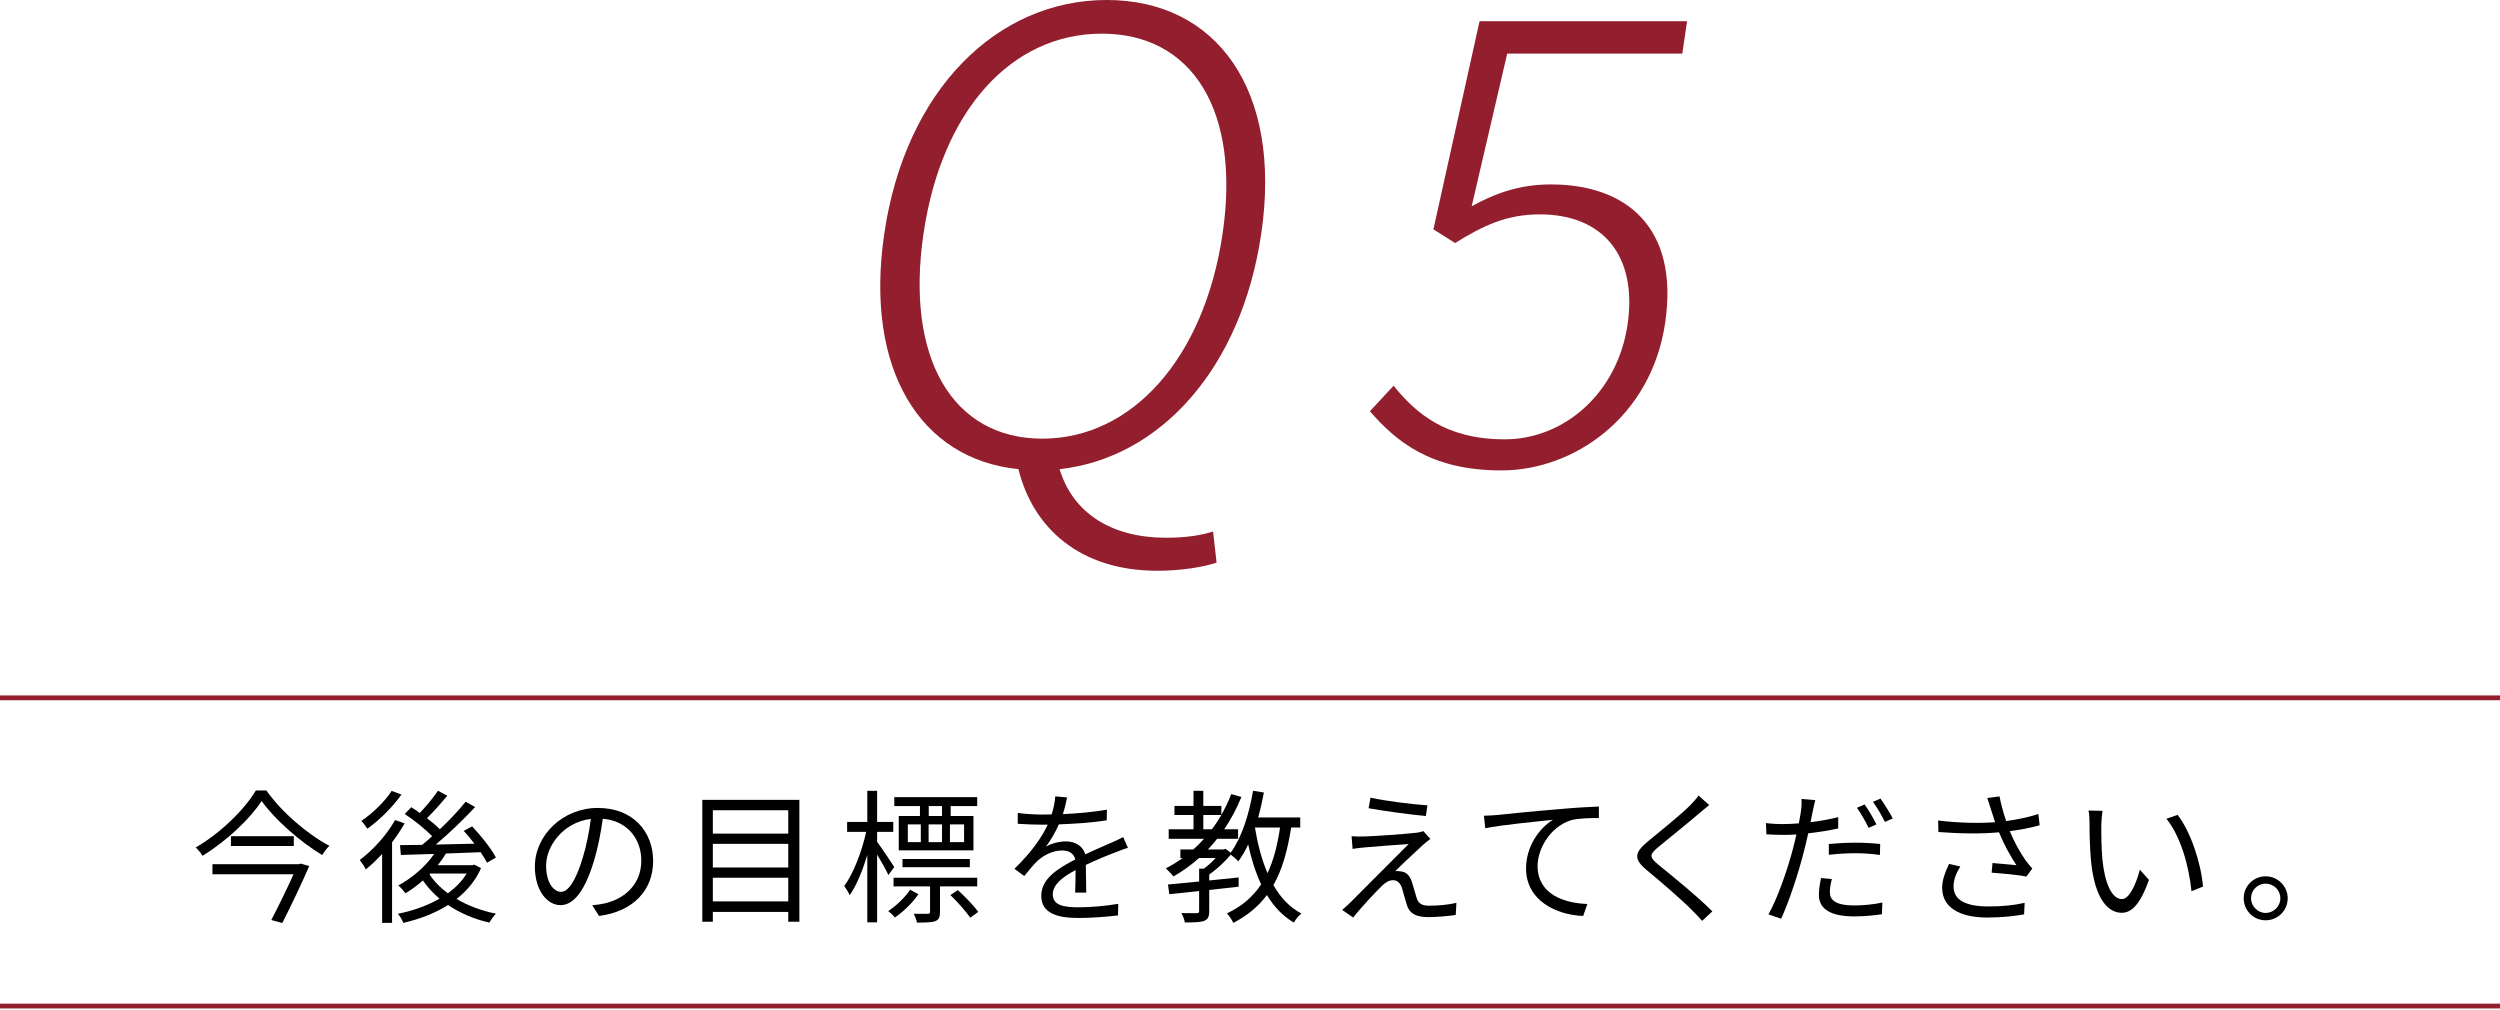
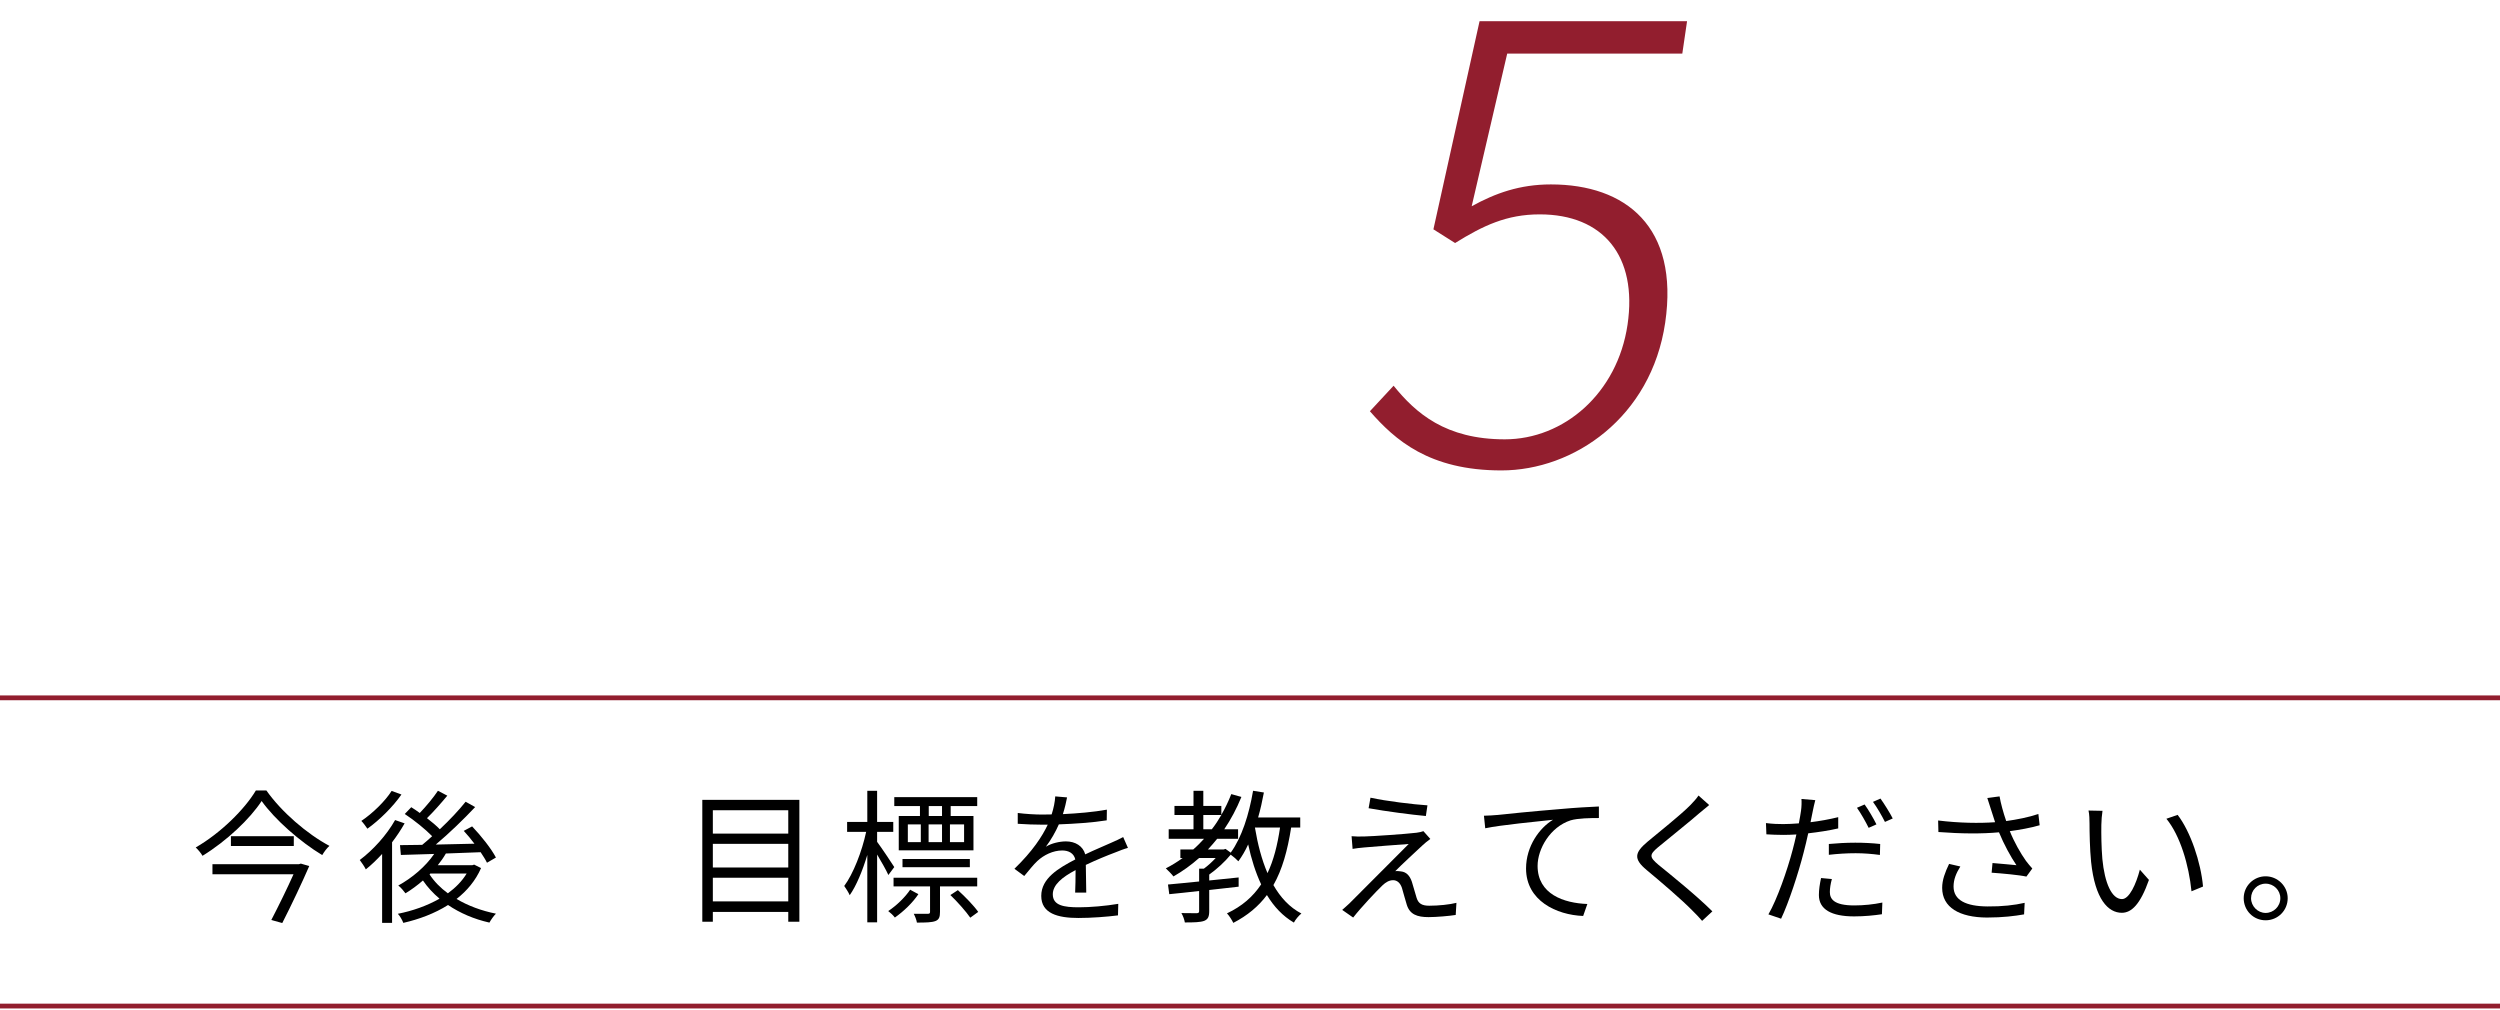
<svg xmlns="http://www.w3.org/2000/svg" id="_レイヤー_1" data-name="レイヤー 1" viewBox="0 0 520 210">
  <defs>
    <style>
      .cls-1 {
        fill: #921e2e;
      }

      .cls-2 {
        fill: none;
        stroke: #921e2e;
        stroke-miterlimit: 10;
      }
    </style>
  </defs>
  <line class="cls-2" y1="145.15" x2="520" y2="145.15" />
  <line class="cls-2" y1="209.26" x2="520" y2="209.26" />
  <g>
    <path d="m55.41,164.42c3.12,4.44,8.43,9.03,13.11,11.52-.57.51-1.11,1.26-1.5,1.92-4.62-2.79-9.87-7.41-12.6-11.25-2.4,3.69-7.26,8.31-12.3,11.4-.27-.51-.9-1.26-1.41-1.74,5.16-2.97,10.17-7.92,12.51-11.85h2.19Zm7.17,15.21l1.74.51c-1.44,3.33-3.72,8.16-5.61,11.85l-2.28-.63c1.53-2.94,3.39-6.75,4.62-9.51h-16.86v-2.1h18l.39-.12Zm-1.47-5.7v2.04h-13.08v-2.04h13.08Z" />
    <path d="m84.16,171.26c-.75,1.32-1.62,2.64-2.61,3.93v16.77h-2.07v-14.34c-1.11,1.2-2.25,2.31-3.39,3.21-.21-.45-.9-1.5-1.26-1.95,2.73-2.04,5.58-5.16,7.35-8.31l1.98.69Zm-.66-6c-1.77,2.55-4.56,5.31-7.08,7.11-.3-.45-.87-1.23-1.26-1.62,2.34-1.56,4.98-4.14,6.3-6.24l2.04.75Zm16.56,15.3c-1.14,2.61-2.94,4.74-5.1,6.42,2.37,1.41,5.19,2.46,8.19,3.06-.45.45-1.05,1.29-1.35,1.86-3.21-.72-6.12-1.98-8.61-3.66-2.79,1.77-6.03,2.97-9.3,3.72-.21-.57-.72-1.47-1.14-1.89,3.03-.6,6.06-1.65,8.67-3.15-1.32-1.11-2.49-2.37-3.45-3.78-1.17,1.02-2.4,1.92-3.63,2.67-.3-.42-1.02-1.29-1.5-1.62,2.85-1.56,5.67-3.93,7.47-6.57-2.58.09-4.98.15-6.93.21l-.18-2.04,4.62-.06c.66-.57,1.38-1.14,2.07-1.8-1.41-1.44-3.69-3.3-5.7-4.62l1.35-1.41c.57.36,1.17.75,1.77,1.2,1.32-1.38,2.85-3.21,3.78-4.62l1.95,1.02c-1.32,1.59-2.88,3.36-4.23,4.68,1.02.78,1.98,1.59,2.67,2.31,2.04-1.92,3.99-3.99,5.37-5.73l1.98,1.11c-2.34,2.49-5.4,5.46-8.19,7.8,2.55-.06,5.31-.12,8.04-.18-.69-.93-1.47-1.86-2.22-2.67l1.74-.93c1.89,1.98,4.02,4.68,4.95,6.48l-1.86,1.08c-.3-.63-.78-1.38-1.32-2.19l-7.23.27c-.48.84-1.05,1.65-1.68,2.43h7.2l.36-.12,1.44.72Zm-10.71,1.32c.96,1.47,2.25,2.79,3.81,3.93,1.59-1.17,2.94-2.52,3.9-4.11h-7.56l-.15.18Z" />
-     <path d="m124.6,190.52l-1.41-2.22c.96-.09,1.89-.24,2.58-.39,3.84-.87,7.62-3.72,7.62-8.91,0-4.53-2.91-8.28-8.01-8.7-.39,2.79-.96,5.85-1.8,8.64-1.83,6.18-4.2,9.33-6.99,9.33s-5.34-3.06-5.34-8.01c0-6.51,5.79-12.21,13.11-12.21s11.49,4.95,11.49,11.04-4.14,10.5-11.25,11.43Zm-7.92-5.01c1.41,0,3-2.01,4.53-7.08.75-2.49,1.35-5.34,1.68-8.1-5.76.72-9.3,5.64-9.3,9.72,0,3.78,1.74,5.46,3.09,5.46Z" />
    <path d="m166.27,166.37v25.35h-2.31v-2.04h-15.69v2.04h-2.19v-25.35h20.19Zm-18,2.16v4.86h15.69v-4.86h-15.69Zm0,6.99v4.92h15.69v-4.92h-15.69Zm15.69,11.97v-4.92h-15.69v4.92h15.69Z" />
    <path d="m184.78,182c-.42-.96-1.47-2.79-2.34-4.26v14.1h-2.04v-14.01c-.99,3.27-2.28,6.42-3.66,8.37-.24-.57-.78-1.41-1.14-1.92,1.86-2.49,3.69-7.17,4.56-11.25h-3.96v-2.07h4.2v-6.48h2.04v6.48h3.36v2.07h-3.36v2.07c.84,1.11,3.06,4.44,3.57,5.25l-1.23,1.65Zm6.24,3.99c-1.2,1.8-3.09,3.6-4.89,4.86-.3-.42-.9-.99-1.38-1.35,1.74-1.14,3.57-2.94,4.56-4.44l1.71.93Zm4.5-1.62v5.31c0,1.02-.18,1.59-.93,1.89-.78.3-1.98.33-3.87.33-.09-.57-.39-1.32-.66-1.83h2.94c.36,0,.45-.12.45-.42v-5.28h-7.59v-1.8h17.4v1.8h-7.74Zm-4.17-16.71h-5.34v-1.86h17.25v1.86h-5.52v2.07h4.74v7.14h-15.54v-7.14h4.41v-2.07Zm-3.63,12.72v-1.71h14.01v1.71h-14.01Zm1.11-5.22h2.7v-3.69h-2.7v3.69Zm4.32-3.69v3.69h2.79v-3.69h-2.79Zm2.79-3.81h-2.76v2.07h2.76v-2.07Zm4.59,3.81h-2.94v3.69h2.94v-3.69Zm-1.29,13.68c1.5,1.35,3.36,3.27,4.23,4.53l-1.65,1.2c-.87-1.26-2.64-3.27-4.14-4.71l1.56-1.02Z" />
    <path d="m221.08,169.34c3.06-.15,6.33-.42,9.15-.93l-.03,2.22c-2.97.48-6.69.72-9.96.84-.69,1.59-1.68,3.3-2.7,4.65,1.14-.72,2.88-1.11,4.17-1.11,1.95,0,3.54.96,4.02,2.7,2.04-.99,3.87-1.71,5.43-2.43.9-.39,1.62-.72,2.46-1.17l.99,2.25c-.78.21-1.86.63-2.67.96-1.68.63-3.81,1.5-6.09,2.58.03,1.74.06,4.29.09,5.76h-2.31c.06-1.14.09-3.09.09-4.68-2.79,1.47-4.74,3.06-4.74,5.04,0,2.34,2.34,2.7,5.43,2.7,2.34,0,5.55-.27,8.19-.72l-.06,2.4c-2.28.3-5.61.54-8.22.54-4.29,0-7.74-.93-7.74-4.59s3.57-5.76,7.08-7.59c-.3-1.29-1.38-1.86-2.73-1.86-1.89,0-3.81.93-5.16,2.19-.87.81-1.71,1.92-2.73,3.12l-2.04-1.5c3.78-3.66,5.79-6.75,6.93-9.18h-1.32c-1.29,0-3.27-.06-4.92-.18v-2.25c1.59.21,3.69.33,5.07.33.63,0,1.32,0,1.98-.03.42-1.29.69-2.64.75-3.75l2.46.21c-.18.9-.42,2.07-.87,3.48Z" />
    <path d="m268.56,172.13c-.75,4.8-1.86,8.76-3.69,11.97,1.47,2.58,3.39,4.65,5.82,5.91-.54.42-1.26,1.29-1.56,1.89-2.31-1.35-4.14-3.3-5.61-5.73-1.77,2.37-4.05,4.26-6.99,5.79-.24-.51-.87-1.53-1.32-1.98,3.12-1.47,5.4-3.45,7.11-6.03-1.14-2.43-2.04-5.25-2.7-8.31-.6,1.32-1.29,2.49-2.04,3.51-.33-.36-1.08-1.02-1.59-1.38-1.23,1.5-2.91,3.03-4.47,4.14v1.23c2.01-.21,4.08-.42,6.12-.63v1.92l-6.12.69v4.38c0,1.14-.24,1.71-1.05,2.04-.84.3-2.1.33-4.02.33-.09-.57-.39-1.41-.72-1.95,1.5.03,2.79.03,3.18.03.39-.03.51-.12.51-.45v-4.17c-2.31.27-4.44.48-6.21.66l-.27-2.01c1.77-.15,4.02-.39,6.48-.63v-2.67h.99c.87-.63,1.74-1.44,2.46-2.22h-3.45c-1.65,1.47-3.45,2.76-5.34,3.84-.33-.45-1.14-1.26-1.59-1.68,1.23-.63,2.4-1.35,3.51-2.16h-.48v-1.77h2.67c.81-.69,1.53-1.44,2.25-2.22h-7.35v-1.98h5.16v-2.97h-3.96v-1.89h3.96v-3.15h2.04v3.15h3.75v1.86c.78-1.35,1.47-2.79,2.07-4.32l2.1.6c-.99,2.43-2.19,4.68-3.57,6.72h2.88v1.98h-4.35c-.63.78-1.26,1.5-1.92,2.22h3.27l.39-.12,1.08.78c2.28-3.12,3.81-7.92,4.65-12.87l2.25.36c-.33,1.77-.72,3.54-1.2,5.19h8.76v2.1h-1.89Zm-16.5.36c.72-.93,1.38-1.92,1.98-2.97h-3.75v2.97h1.77Zm8.97-.33c.57,3.42,1.41,6.66,2.61,9.45,1.26-2.64,2.07-5.79,2.61-9.48h-5.22v.03Z" />
    <path d="m295.86,175.85c-1.14,1.05-4.53,4.2-5.64,5.34.3-.03.84,0,1.17.06,1.17.12,1.86.93,2.28,2.16.27.87.69,2.37.99,3.36.36,1.14,1.08,1.62,2.61,1.62,1.98,0,4.26-.24,5.67-.6l-.15,2.52c-1.26.21-4.02.45-5.64.45-2.4,0-3.9-.57-4.53-2.55-.3-.9-.75-2.67-1.02-3.54-.36-1.05-1.02-1.59-1.83-1.59s-1.53.42-2.22,1.08c-1.14,1.08-4.41,4.53-6.09,6.69l-2.28-1.59c.36-.33.9-.78,1.5-1.35,1.2-1.23,9.36-9.39,12.33-12.36-2.37.15-7.41.57-9.24.72-.99.09-1.77.18-2.43.3l-.21-2.64c.69.06,1.59.09,2.55.06,1.71-.03,8.7-.51,10.95-.78.51-.06,1.17-.21,1.44-.33l1.44,1.62c-.57.39-1.29,1.02-1.65,1.35Zm1.05-8.34l-.33,2.22c-3-.27-8.25-.96-11.91-1.62l.39-2.19c3.27.72,9,1.41,11.85,1.59Z" />
    <path d="m311.33,169.52c1.95-.21,7.62-.78,13.14-1.23,3.27-.3,6.09-.45,8.1-.54v2.4c-1.71,0-4.35.03-5.88.48-4.26,1.38-6.87,5.94-6.87,9.48,0,5.88,5.46,7.74,10.35,7.92l-.87,2.49c-5.55-.21-11.88-3.18-11.88-9.87,0-4.68,2.85-8.49,5.61-10.14-3.21.36-10.86,1.08-14.1,1.77l-.27-2.61c1.14-.03,2.1-.09,2.67-.15Z" />
    <path d="m353.44,169.16c-2.04,1.8-6.36,5.22-8.58,7.08-1.8,1.53-1.83,2.01.09,3.63,2.73,2.22,8.04,6.51,11.22,9.69l-2.13,1.98c-.63-.72-1.32-1.47-2.07-2.19-2.1-2.16-6.66-6.06-9.45-8.37-2.85-2.37-2.49-3.66.21-5.94,2.25-1.89,6.81-5.49,8.85-7.56.6-.6,1.35-1.44,1.71-2.01l2.22,1.98c-.63.51-1.56,1.29-2.07,1.71Z" />
    <path d="m377.04,168.8c-.12.66-.3,1.41-.45,2.22,1.95-.24,3.93-.6,5.76-1.05v2.34c-1.95.45-4.14.78-6.24,1.02-.3,1.32-.6,2.7-.96,4.02-1.08,4.26-3.12,10.47-4.68,13.74l-2.64-.9c1.8-3.09,3.93-9.18,5.04-13.41.27-.99.54-2.13.78-3.21-.99.06-1.92.09-2.76.09-1.32,0-2.4-.06-3.48-.12l-.09-2.34c1.44.18,2.52.21,3.6.21.99,0,2.07-.06,3.24-.15.21-1.05.36-2.01.45-2.61.12-.84.15-1.86.09-2.46l2.88.24c-.18.63-.42,1.77-.54,2.37Zm3.57,16.74c0,1.41.78,2.79,5.07,2.79,1.95,0,4.02-.21,5.85-.6l-.09,2.43c-1.62.24-3.6.45-5.79.45-4.74,0-7.32-1.47-7.32-4.44,0-1.14.18-2.28.45-3.54l2.25.21c-.27.99-.42,1.92-.42,2.7Zm5.28-10.26c1.77,0,3.57.09,5.19.27l-.06,2.28c-1.53-.21-3.3-.36-5.04-.36-1.89,0-3.72.12-5.58.33v-2.25c1.59-.15,3.57-.27,5.49-.27Zm4.41-3.81l-1.62.72c-.6-1.23-1.62-3.03-2.43-4.17l1.59-.69c.78,1.08,1.86,2.91,2.46,4.14Zm3.39-1.23l-1.62.72c-.66-1.32-1.65-3.03-2.49-4.17l1.56-.69c.81,1.14,1.98,3,2.55,4.14Z" />
    <path d="m413.36,165.98l2.55-.33c.24,1.41.78,3.39,1.38,5.13,2.16-.3,4.65-.78,6.69-1.47l.27,2.34c-1.83.54-4.2.96-6.21,1.23.93,2.31,2.25,4.62,3.36,6.18.42.57.87,1.08,1.32,1.59l-1.23,1.68c-1.44-.33-5.07-.66-7.23-.81l.18-2.01c1.68.15,3.9.33,4.98.45-1.17-1.71-2.61-4.35-3.63-6.84-3.57.33-7.89.3-12.6-.06l-.06-2.4c4.41.54,8.58.6,11.85.36-.36-1.11-.66-2.01-.87-2.7-.21-.63-.48-1.56-.75-2.34Zm-7.02,18.42c0,2.85,2.61,4.11,7.05,4.14,3.06.03,5.64-.27,7.74-.75l-.12,2.4c-1.86.33-4.41.66-7.74.66-5.7-.03-9.3-2.1-9.3-6.18,0-1.65.6-3.21,1.44-4.98l2.34.54c-.9,1.44-1.41,2.73-1.41,4.17Z" />
    <path d="m437.08,171.56c-.03,1.89,0,4.62.21,7.11.48,5.01,1.95,8.34,4.08,8.34,1.53,0,2.94-3.12,3.72-6.12l1.89,2.13c-1.8,5.1-3.63,6.84-5.64,6.84-2.85,0-5.58-2.82-6.39-10.59-.27-2.61-.33-6.27-.33-8.01,0-.69-.03-1.95-.21-2.67l2.91.06c-.12.72-.24,2.13-.24,2.91Zm21.15,12.84l-2.4.99c-.54-5.43-2.34-11.58-5.22-15.09l2.34-.81c2.67,3.48,4.83,9.84,5.28,14.91Z" />
    <path d="m475.84,186.83c0,2.55-2.04,4.59-4.59,4.59s-4.56-2.04-4.56-4.59,2.07-4.56,4.56-4.56,4.59,2.04,4.59,4.56Zm-1.53,0c0-1.65-1.35-3.03-3.06-3.03s-3.03,1.38-3.03,3.03,1.38,3.06,3.03,3.06,3.06-1.35,3.06-3.06Z" />
  </g>
  <g>
-     <path class="cls-1" d="m211.85,97.59c-20.43-2.07-32.08-20.74-27.92-48.99C188.32,18.66,207.4,0,230.21,0s36.53,18.66,32.13,48.6c-4.11,28-20.98,46.66-41.94,48.99,2.79,9.2,10.87,14.26,22.14,14.26,4.28,0,7.33-.52,9.78-1.3l.73,6.48c-2.73.91-7.38,1.69-12.3,1.69-16.2,0-25.9-8.94-28.91-21.13Zm42.45-48.99c3.77-25.66-6.33-41.6-25.12-41.6s-33.32,15.94-37.09,41.6c-3.81,25.92,6.05,42.64,24.71,42.64s33.69-16.72,37.5-42.64Z" />
    <path class="cls-1" d="m284.94,85.54l4.93-5.31c4.6,5.7,10.8,11.15,23.12,11.15s23.44-9.59,25.54-23.85c2.1-14.26-5.05-22.94-18.27-22.94-6.87,0-11.75,2.33-17.6,5.96l-4.51-2.85,9.6-43.29h43.16l-.99,6.74h-36.42l-7.39,31.75c4.94-2.72,10-4.54,16.48-4.54,15.55,0,26.7,8.81,23.77,28.77-2.9,19.7-19.03,30.72-34.07,30.72s-22.14-6.35-27.35-12.31Z" />
  </g>
</svg>